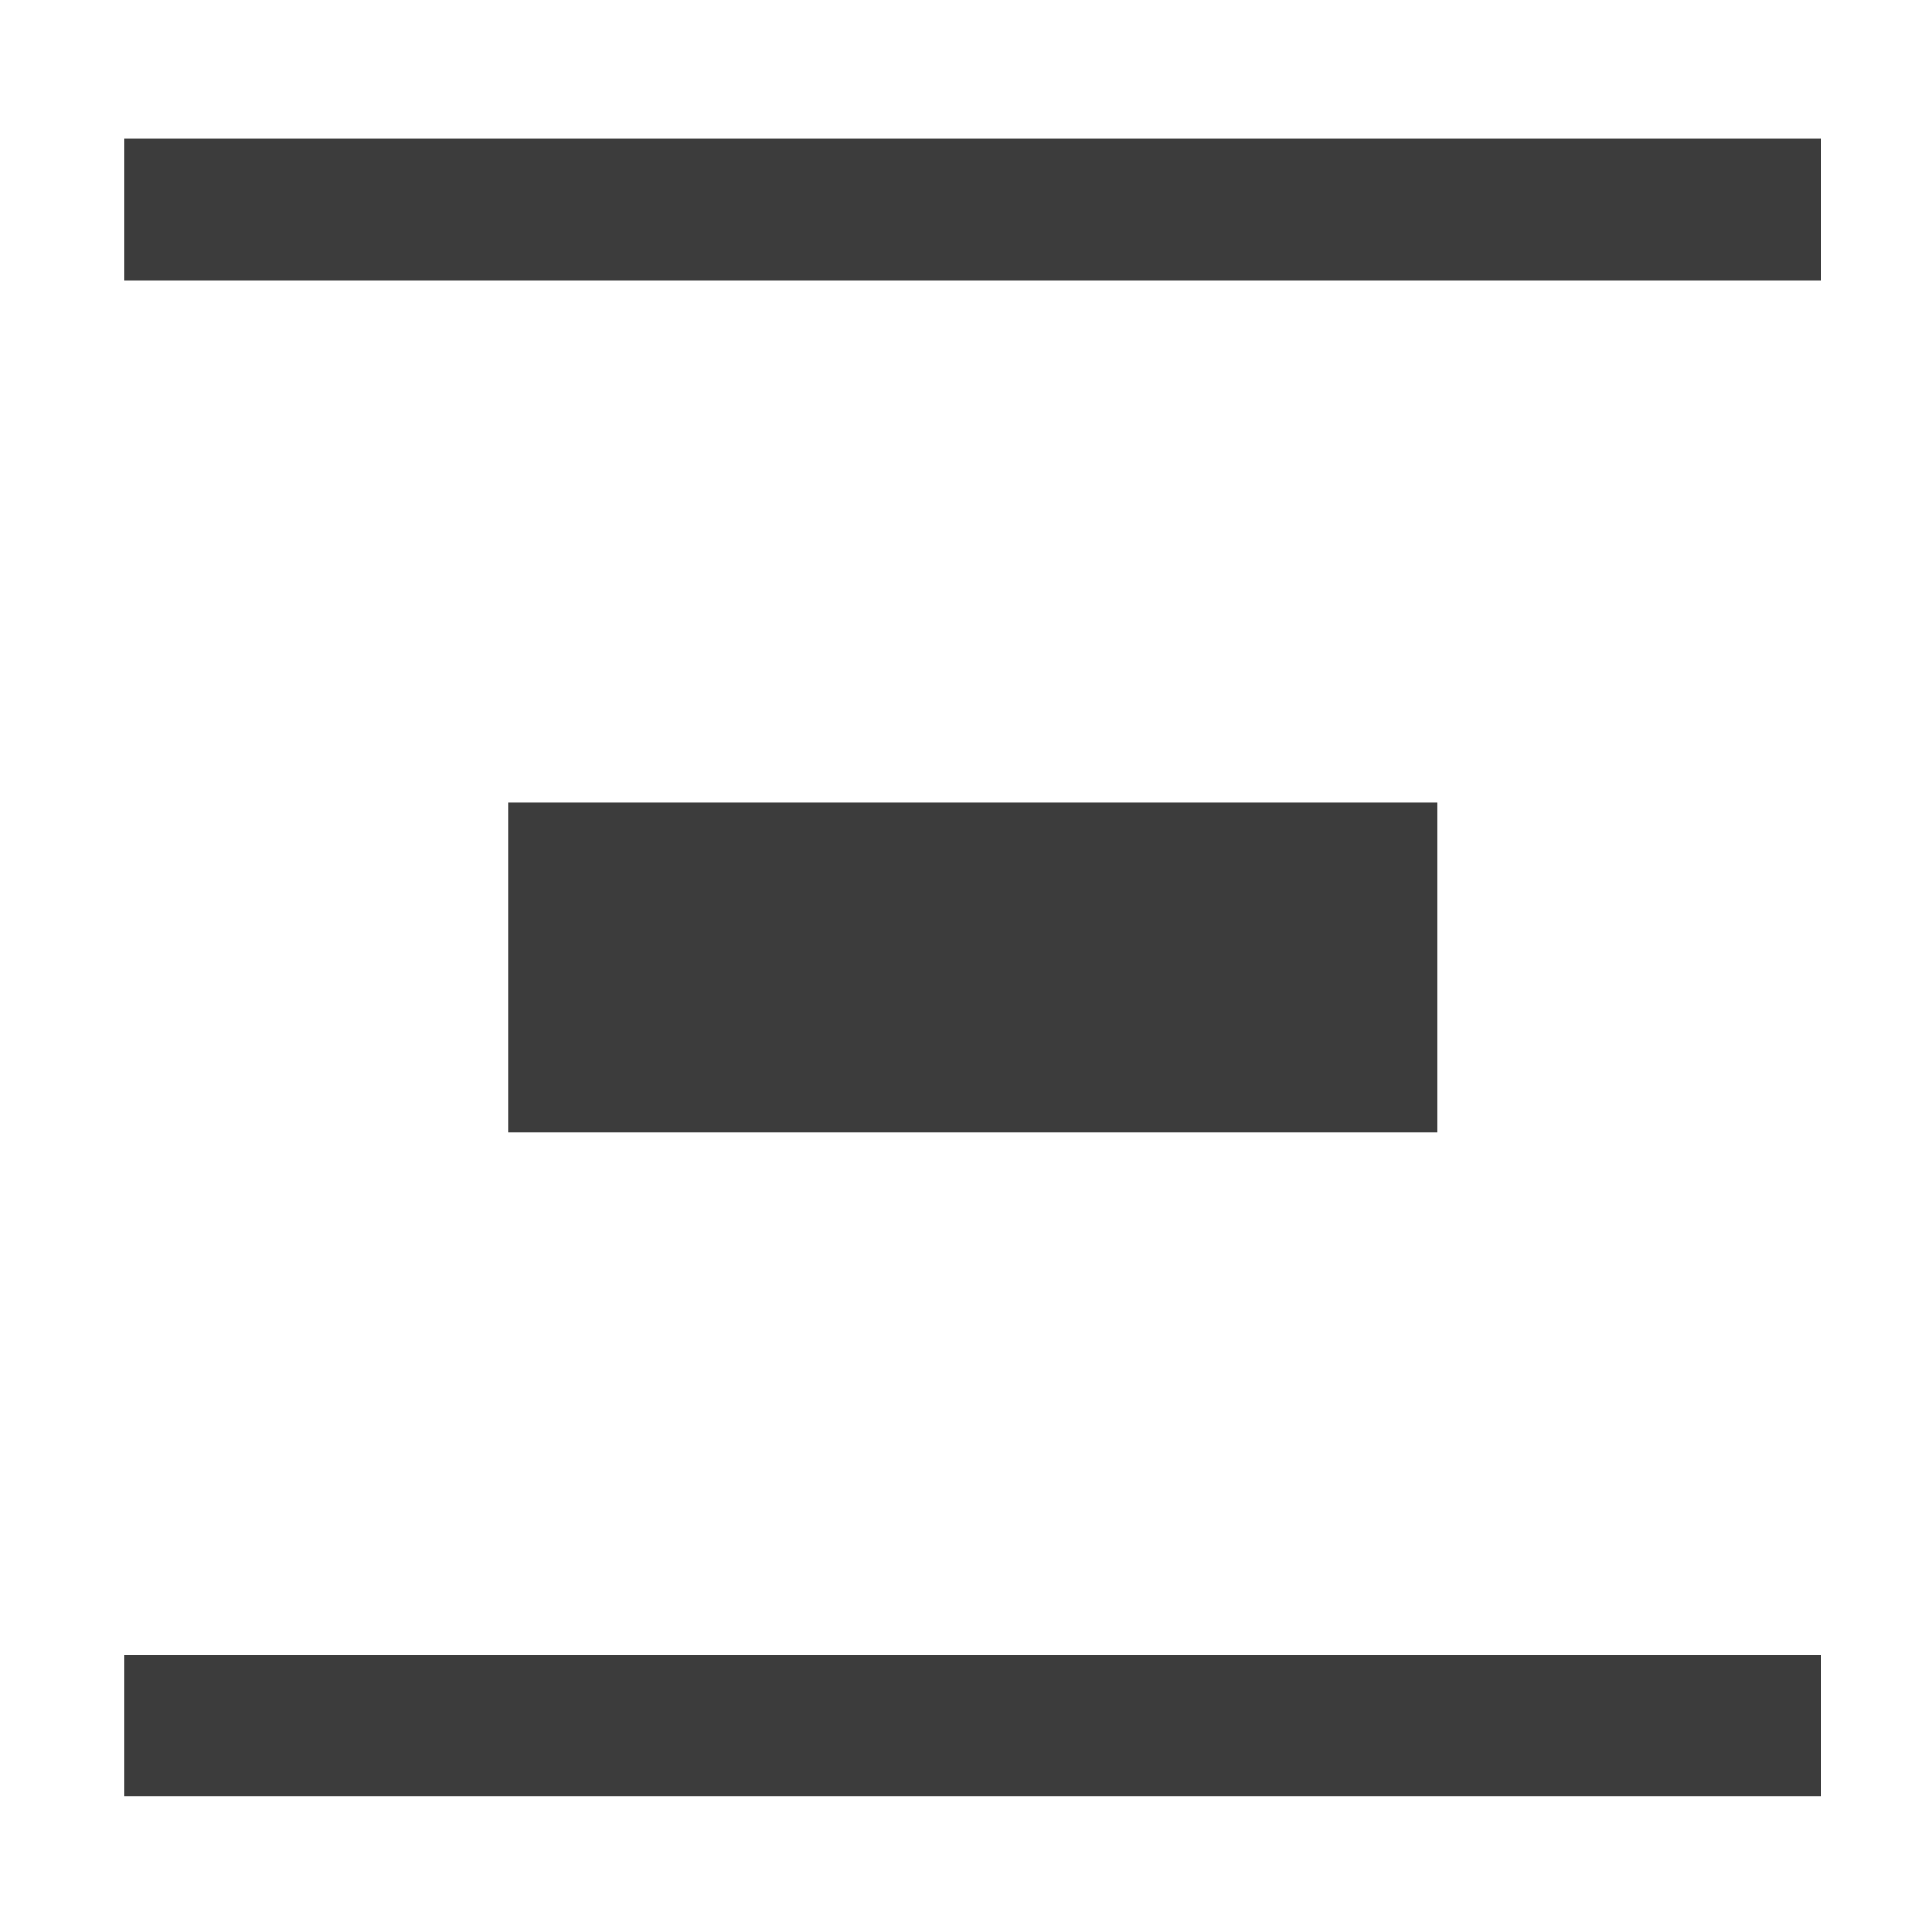
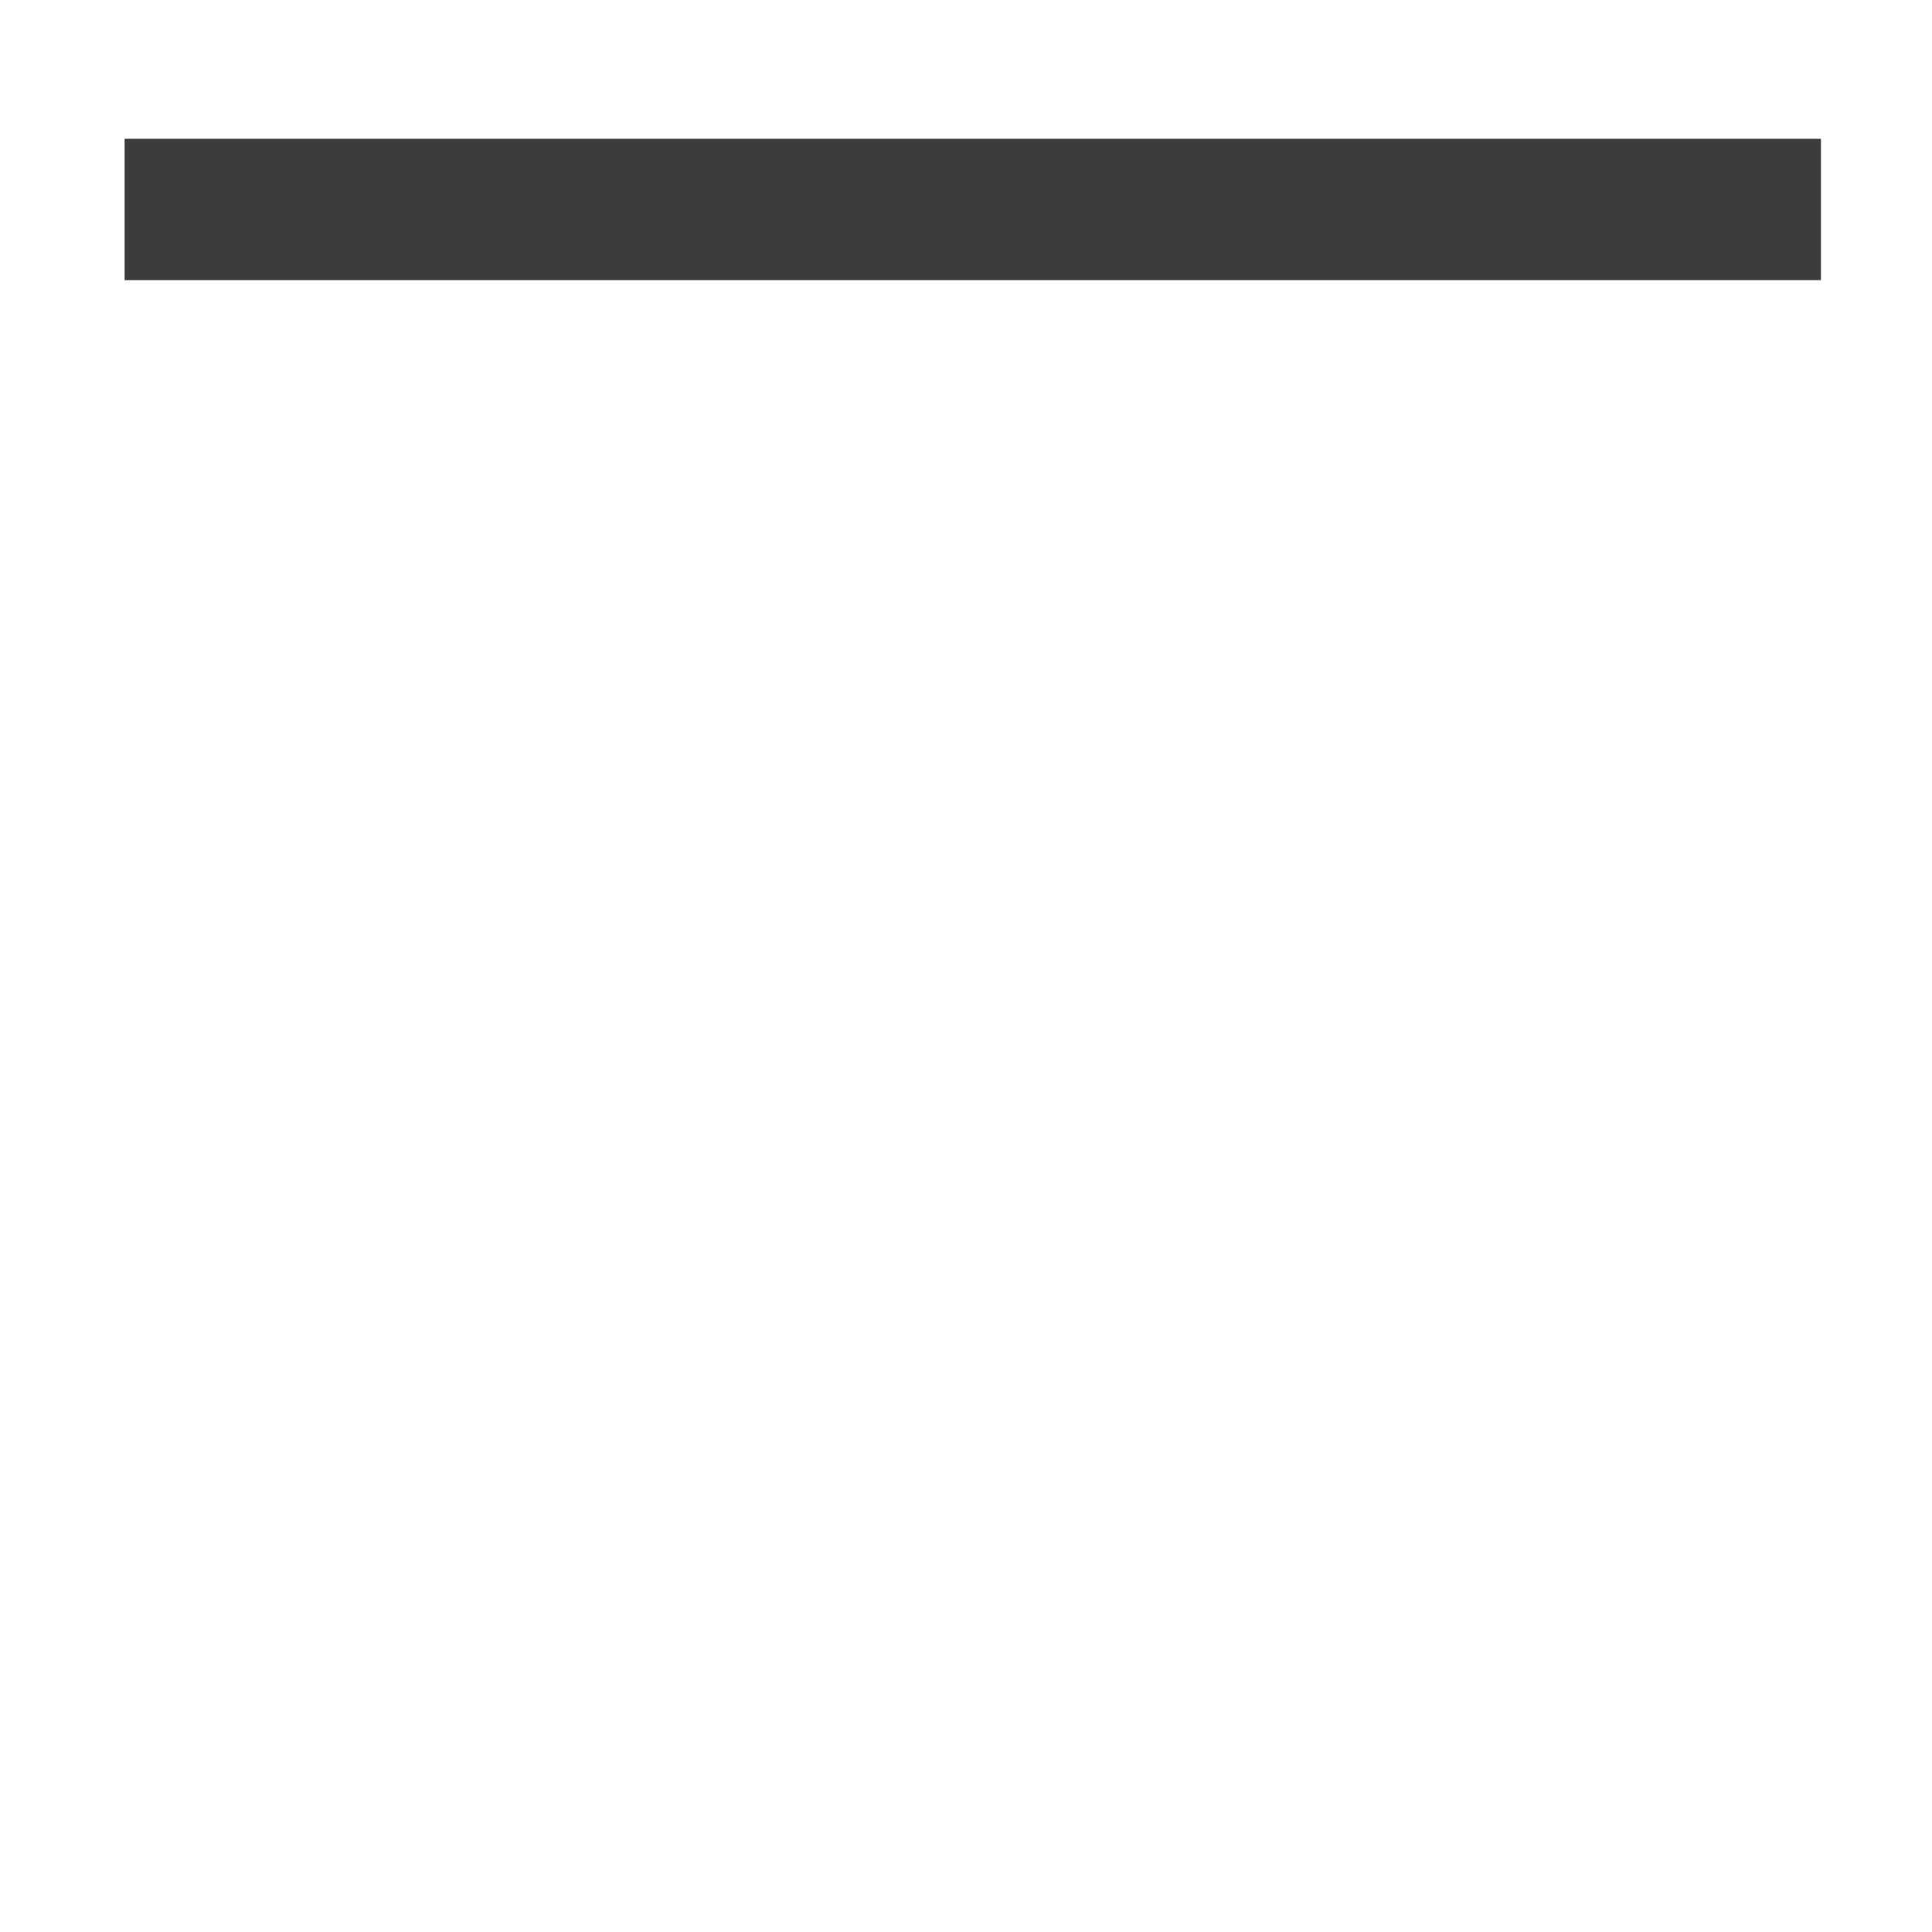
<svg xmlns="http://www.w3.org/2000/svg" width="41px" height="41px" viewBox="0 0 41 41" version="1.1">
  <title>Distribute-Vertically</title>
  <desc>Created with Sketch.</desc>
  <defs />
  <g stroke="none" stroke-width="1" fill="none" fill-rule="evenodd">
    <g transform="translate(20.977, 20.117) scale(-1, -1) translate(-20.977, -20.117) translate(0.477, -0.383)" fill="#3C3C3C">
-       <rect transform="translate(20.833, 4) rotate(90) translate(-20.833, -4) " x="19.333" y="-14" width="3" height="36" />
      <rect transform="translate(20.833, 36.172) rotate(90) translate(-20.833, -36.172) " x="19.333" y="18.172" width="3" height="36" />
      <g transform="translate(10, 15.5)">
        <g transform="translate(10.833, 4.5) rotate(90) translate(-10.833, -4.5) translate(6.833, -5.5)">
-           <rect transform="translate(4.086, 10) rotate(90) translate(-4.086, -10) " x="-5.779" y="6.5" width="19.73" height="7" />
-         </g>
+           </g>
      </g>
    </g>
  </g>
</svg>